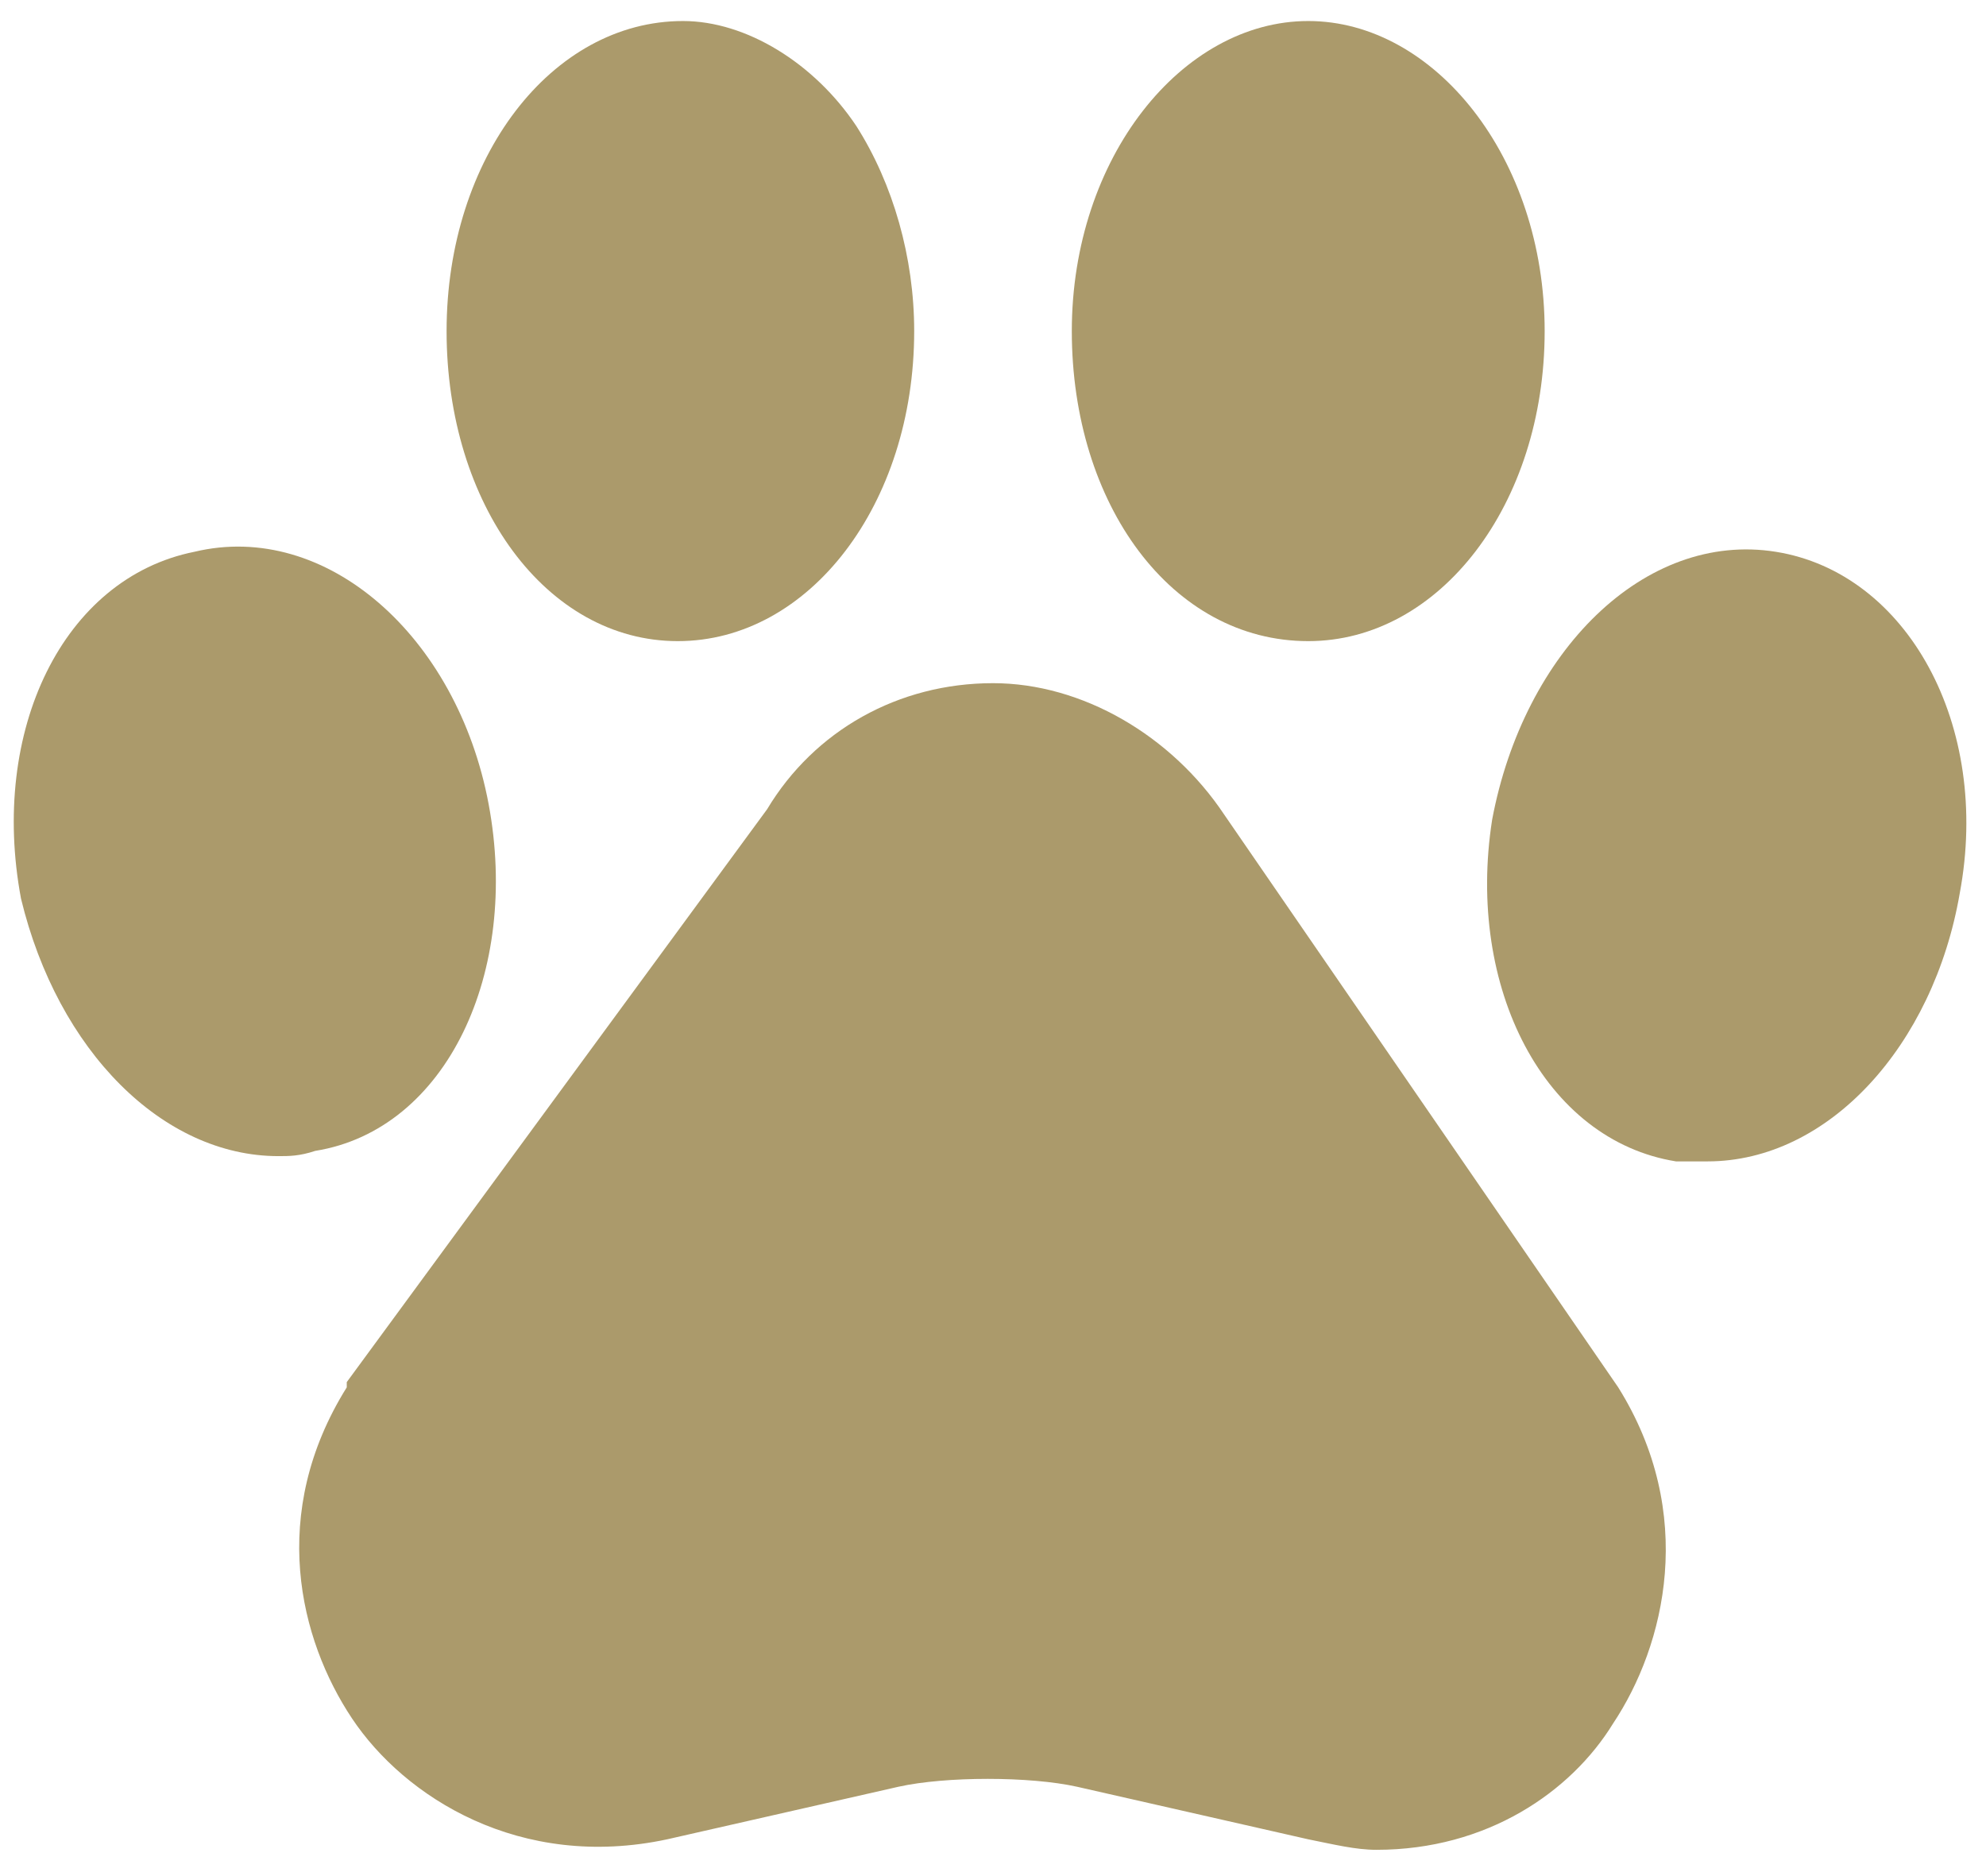
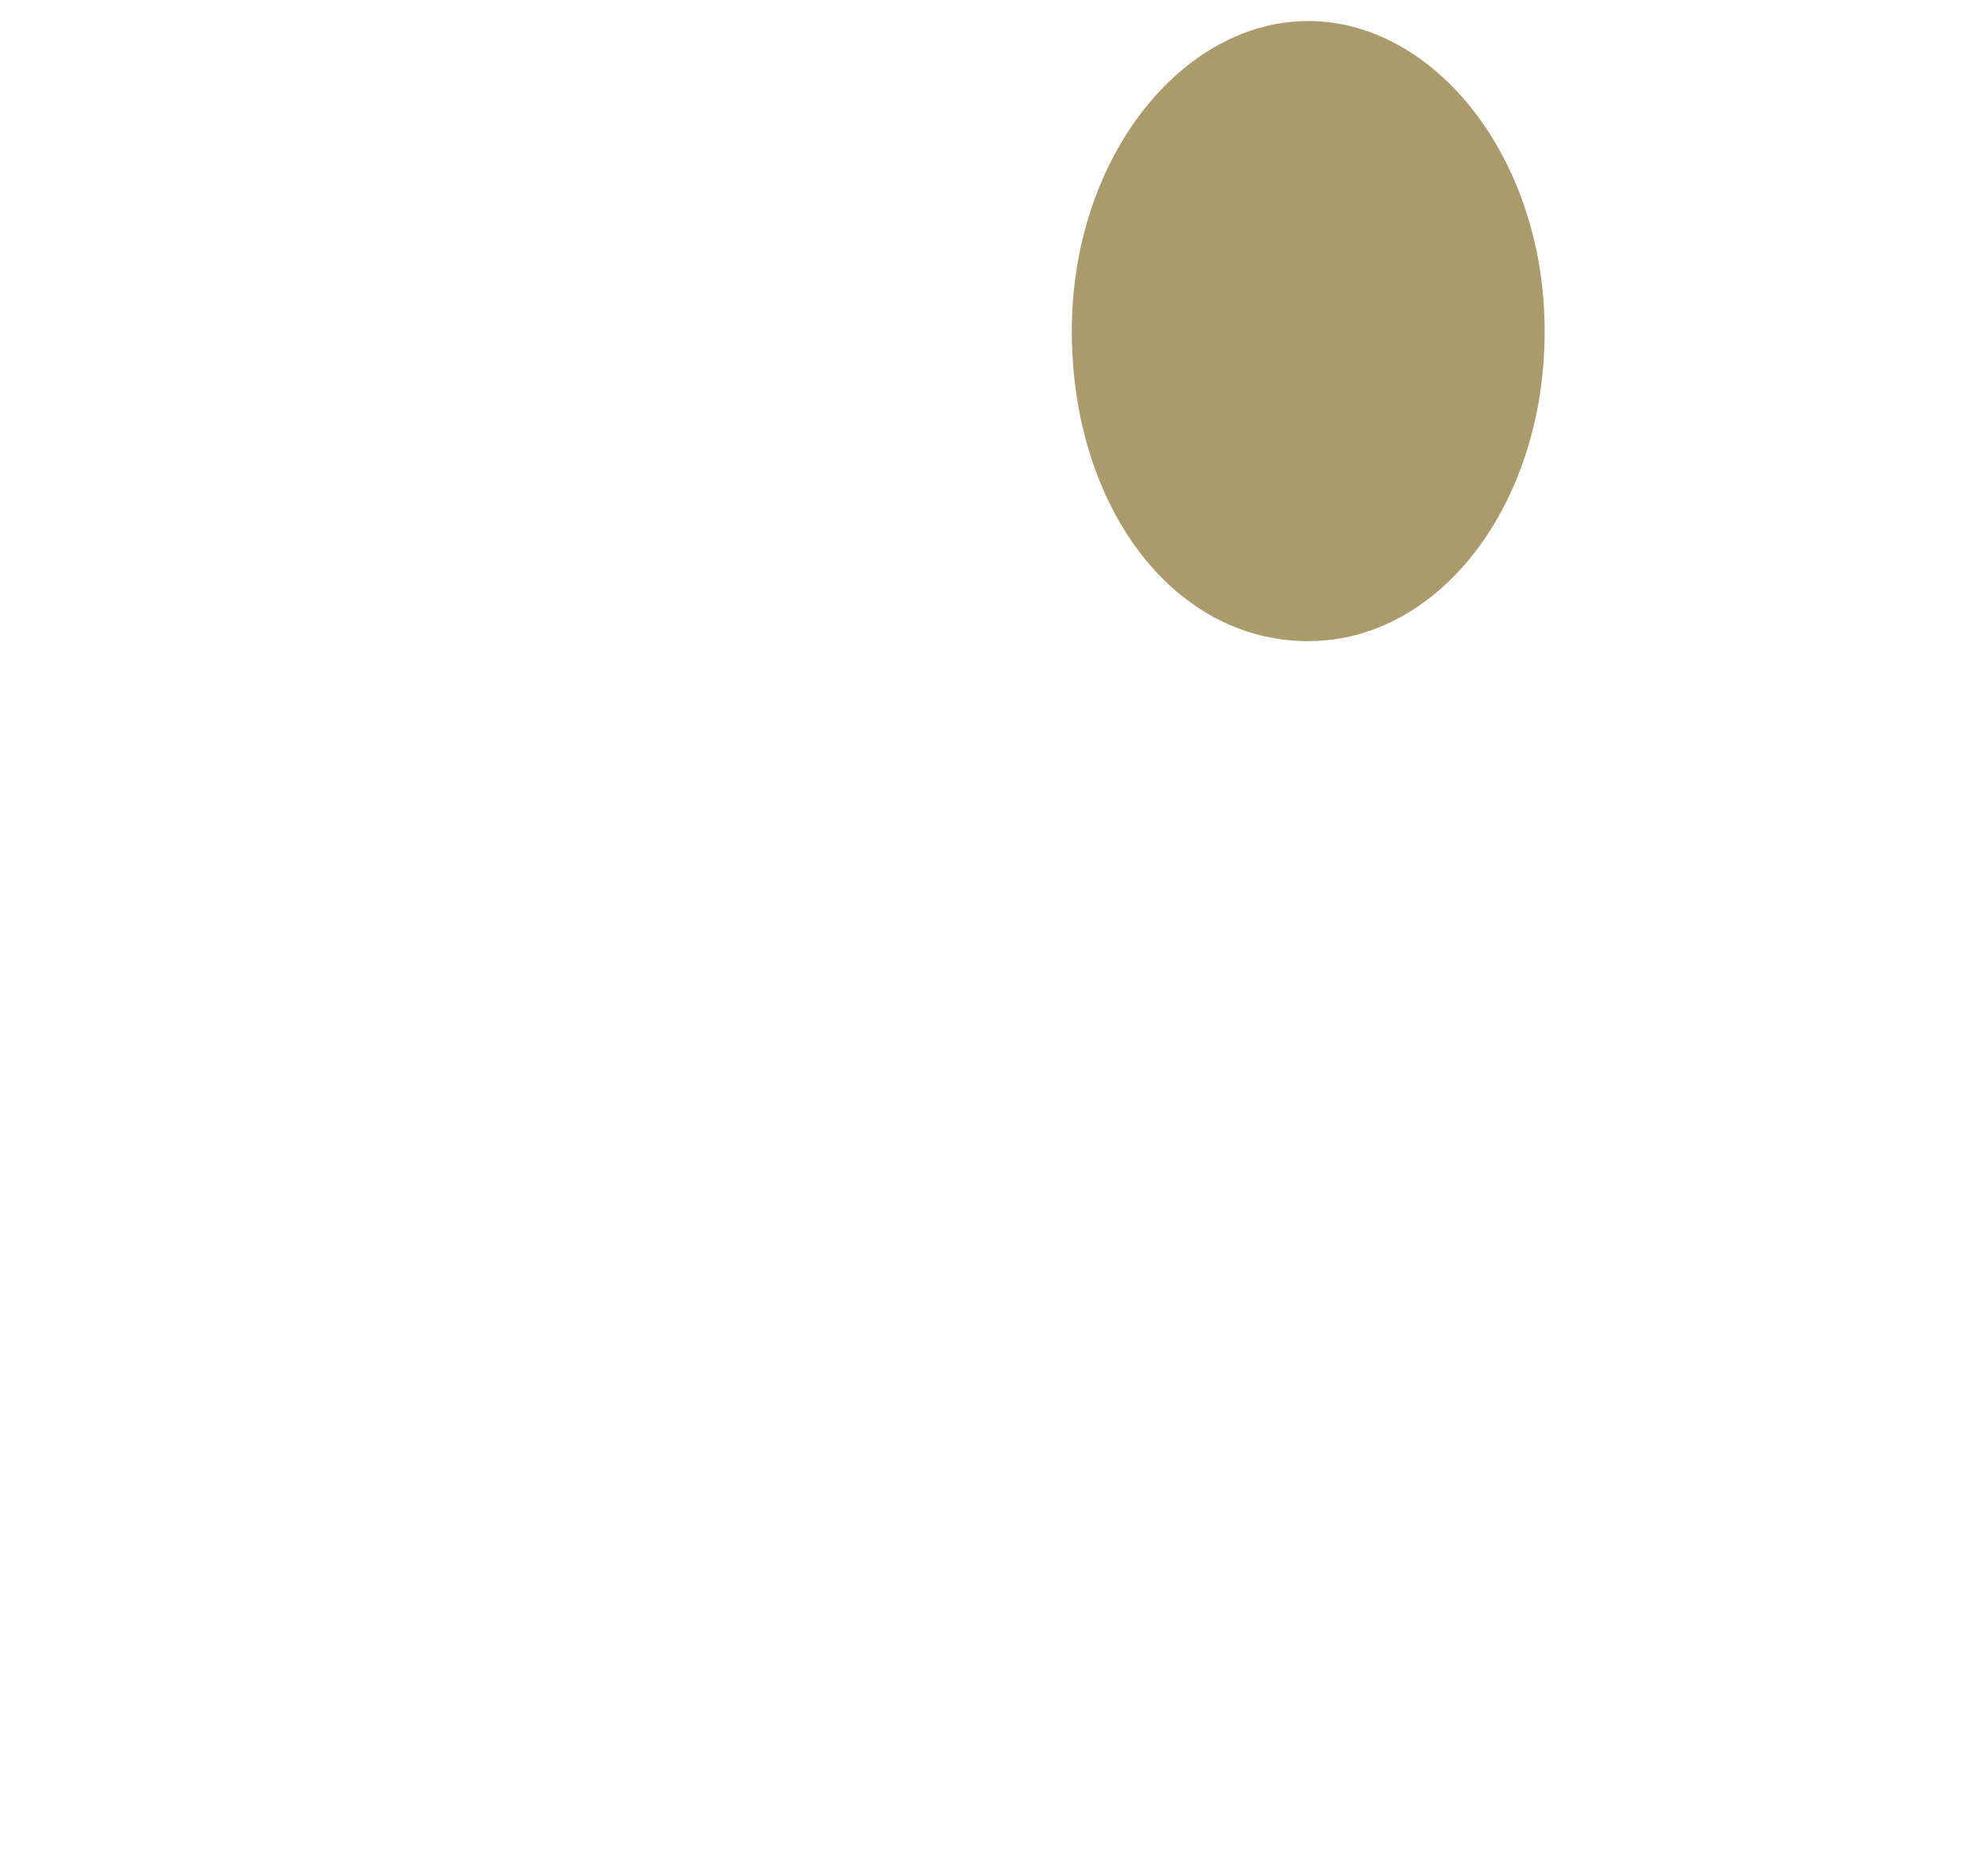
<svg xmlns="http://www.w3.org/2000/svg" version="1.1" id="Layer_1" x="0px" y="0px" viewBox="0 0 37.8 35.7" style="enable-background:new 0 0 37.8 35.7;" xml:space="preserve">
  <style type="text/css">
	.st0{fill:#AB9A6B;}
</style>
  <g>
-     <path class="st0" d="M23.3,15.5c-1-1.5-2.7-2.5-4.4-2.5c-1.8,0-3.4,0.9-4.3,2.4L6.6,26.3v0.1c-1.5,2.4-0.9,4.8,0.1,6.3   c1,1.5,3.2,2.9,6,2.3l4.4-1c0.9-0.2,2.5-0.2,3.4,0l4.4,1c0.5,0.1,0.9,0.2,1.3,0.2c2.1,0,3.7-1.1,4.5-2.4c1-1.5,1.6-4,0.1-6.4   L23.3,15.5z" />
-     <path class="st0" d="M12.9,12.2c2.5,0,4.5-2.6,4.5-5.9c0-1.4-0.4-2.8-1.1-3.9c-0.8-1.2-2.1-2-3.3-2c-2.5,0-4.5,2.6-4.5,5.9   S10.4,12.2,12.9,12.2z" />
    <path class="st0" d="M24.9,12.2c2.5,0,4.5-2.6,4.5-5.9s-2.1-5.9-4.5-5.9s-4.5,2.6-4.5,5.9S22.3,12.2,24.9,12.2z" />
-     <path class="st0" d="M9.3,15.3c-0.6-3.2-3.1-5.4-5.6-4.8c-2.5,0.5-3.9,3.4-3.3,6.6C1.1,20,3.1,22,5.3,22c0.2,0,0.4,0,0.7-0.1   C8.5,21.5,9.9,18.5,9.3,15.3z" />
-     <path class="st0" d="M33.8,10.5L33.8,10.5c-2.5-0.4-4.8,1.9-5.4,5.1c-0.5,3.2,1,6.1,3.5,6.5c0.2,0,0.4,0,0.6,0   c2.3,0,4.3-2.2,4.8-5.1C37.9,13.8,36.3,10.9,33.8,10.5z" />
  </g>
</svg>